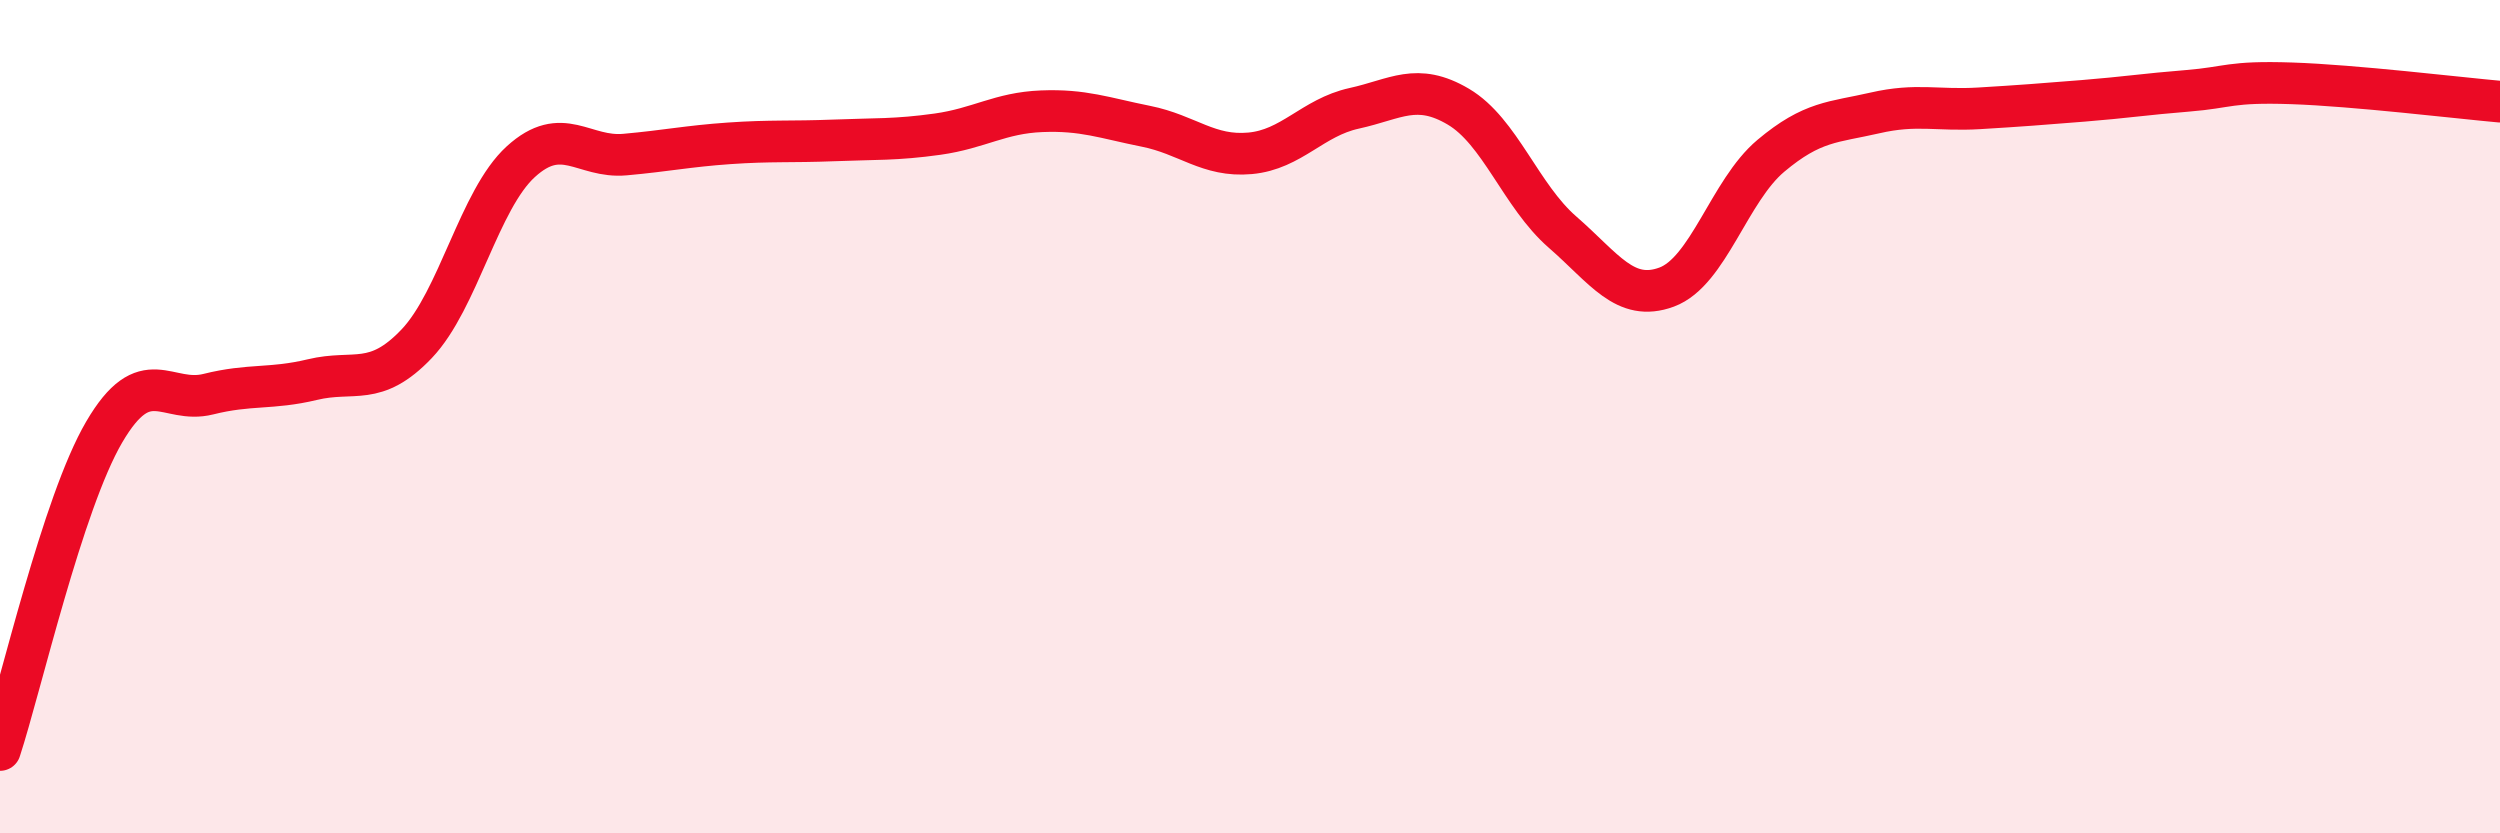
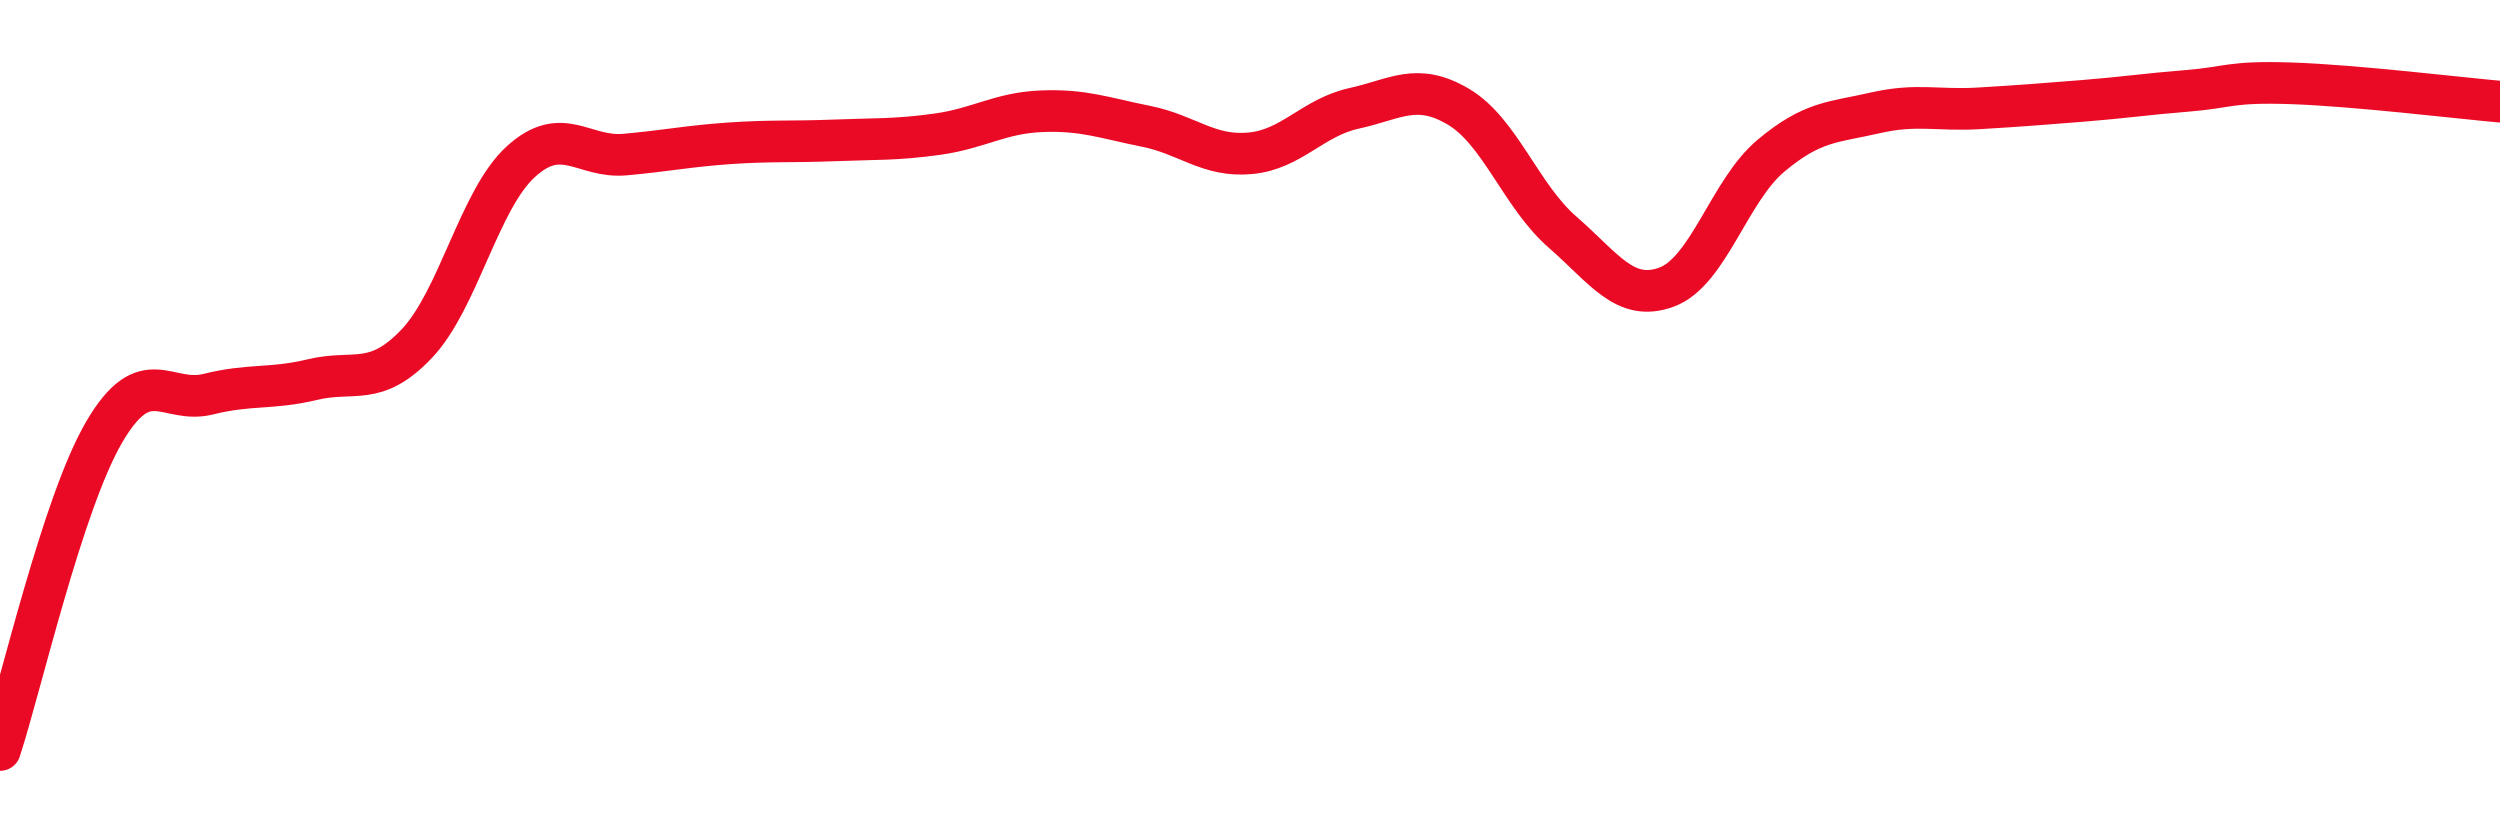
<svg xmlns="http://www.w3.org/2000/svg" width="60" height="20" viewBox="0 0 60 20">
-   <path d="M 0,18 C 0.5,16.47 1.5,12.08 2.5,10.37 C 3.5,8.66 4,9.71 5,9.46 C 6,9.21 6.5,9.35 7.5,9.11 C 8.5,8.87 9,9.3 10,8.25 C 11,7.2 11.5,4.79 12.5,3.88 C 13.5,2.97 14,3.8 15,3.71 C 16,3.62 16.5,3.51 17.5,3.44 C 18.5,3.37 19,3.41 20,3.37 C 21,3.33 21.5,3.36 22.5,3.22 C 23.5,3.08 24,2.71 25,2.67 C 26,2.63 26.5,2.83 27.5,3.03 C 28.5,3.23 29,3.77 30,3.68 C 31,3.59 31.5,2.82 32.5,2.6 C 33.5,2.38 34,1.97 35,2.56 C 36,3.15 36.5,4.7 37.5,5.57 C 38.5,6.44 39,7.26 40,6.89 C 41,6.52 41.5,4.58 42.5,3.74 C 43.5,2.9 44,2.94 45,2.71 C 46,2.48 46.5,2.66 47.5,2.6 C 48.5,2.54 49,2.5 50,2.42 C 51,2.34 51.5,2.26 52.5,2.18 C 53.5,2.1 53.5,1.95 55,2 C 56.5,2.05 59,2.35 60,2.44L60 20L0 20Z" fill="#EB0A25" opacity="0.1" stroke-linecap="round" stroke-linejoin="round" />
  <path d="M 0,18 C 0.5,16.47 1.5,12.08 2.5,10.37 C 3.5,8.66 4,9.71 5,9.46 C 6,9.21 6.5,9.35 7.5,9.11 C 8.5,8.87 9,9.3 10,8.25 C 11,7.2 11.5,4.79 12.5,3.88 C 13.5,2.97 14,3.8 15,3.71 C 16,3.62 16.5,3.51 17.5,3.44 C 18.5,3.37 19,3.41 20,3.37 C 21,3.33 21.5,3.36 22.5,3.22 C 23.5,3.08 24,2.71 25,2.67 C 26,2.63 26.5,2.83 27.5,3.03 C 28.5,3.23 29,3.77 30,3.68 C 31,3.59 31.5,2.82 32.5,2.6 C 33.5,2.38 34,1.97 35,2.56 C 36,3.15 36.5,4.7 37.5,5.57 C 38.5,6.44 39,7.26 40,6.89 C 41,6.52 41.5,4.58 42.5,3.74 C 43.5,2.9 44,2.94 45,2.71 C 46,2.48 46.5,2.66 47.5,2.6 C 48.5,2.54 49,2.5 50,2.42 C 51,2.34 51.5,2.26 52.5,2.18 C 53.5,2.1 53.5,1.95 55,2 C 56.5,2.05 59,2.35 60,2.44" stroke="#EB0A25" stroke-width="1" fill="none" stroke-linecap="round" stroke-linejoin="round" />
</svg>